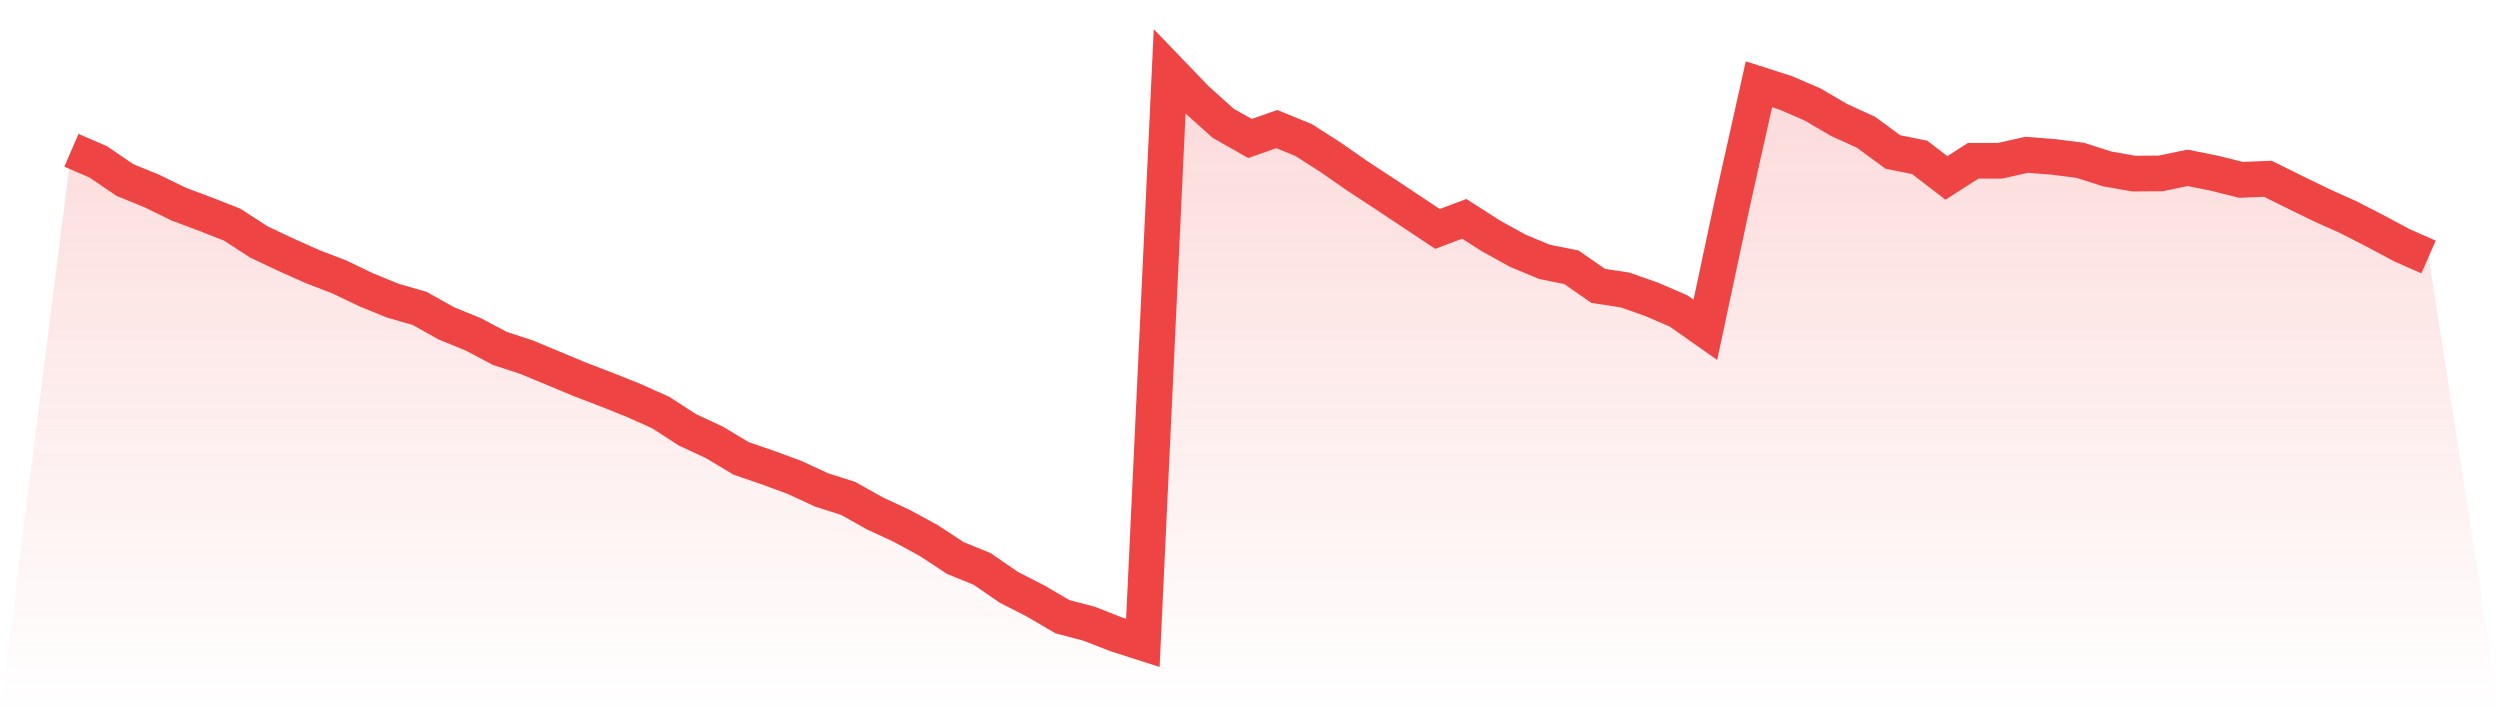
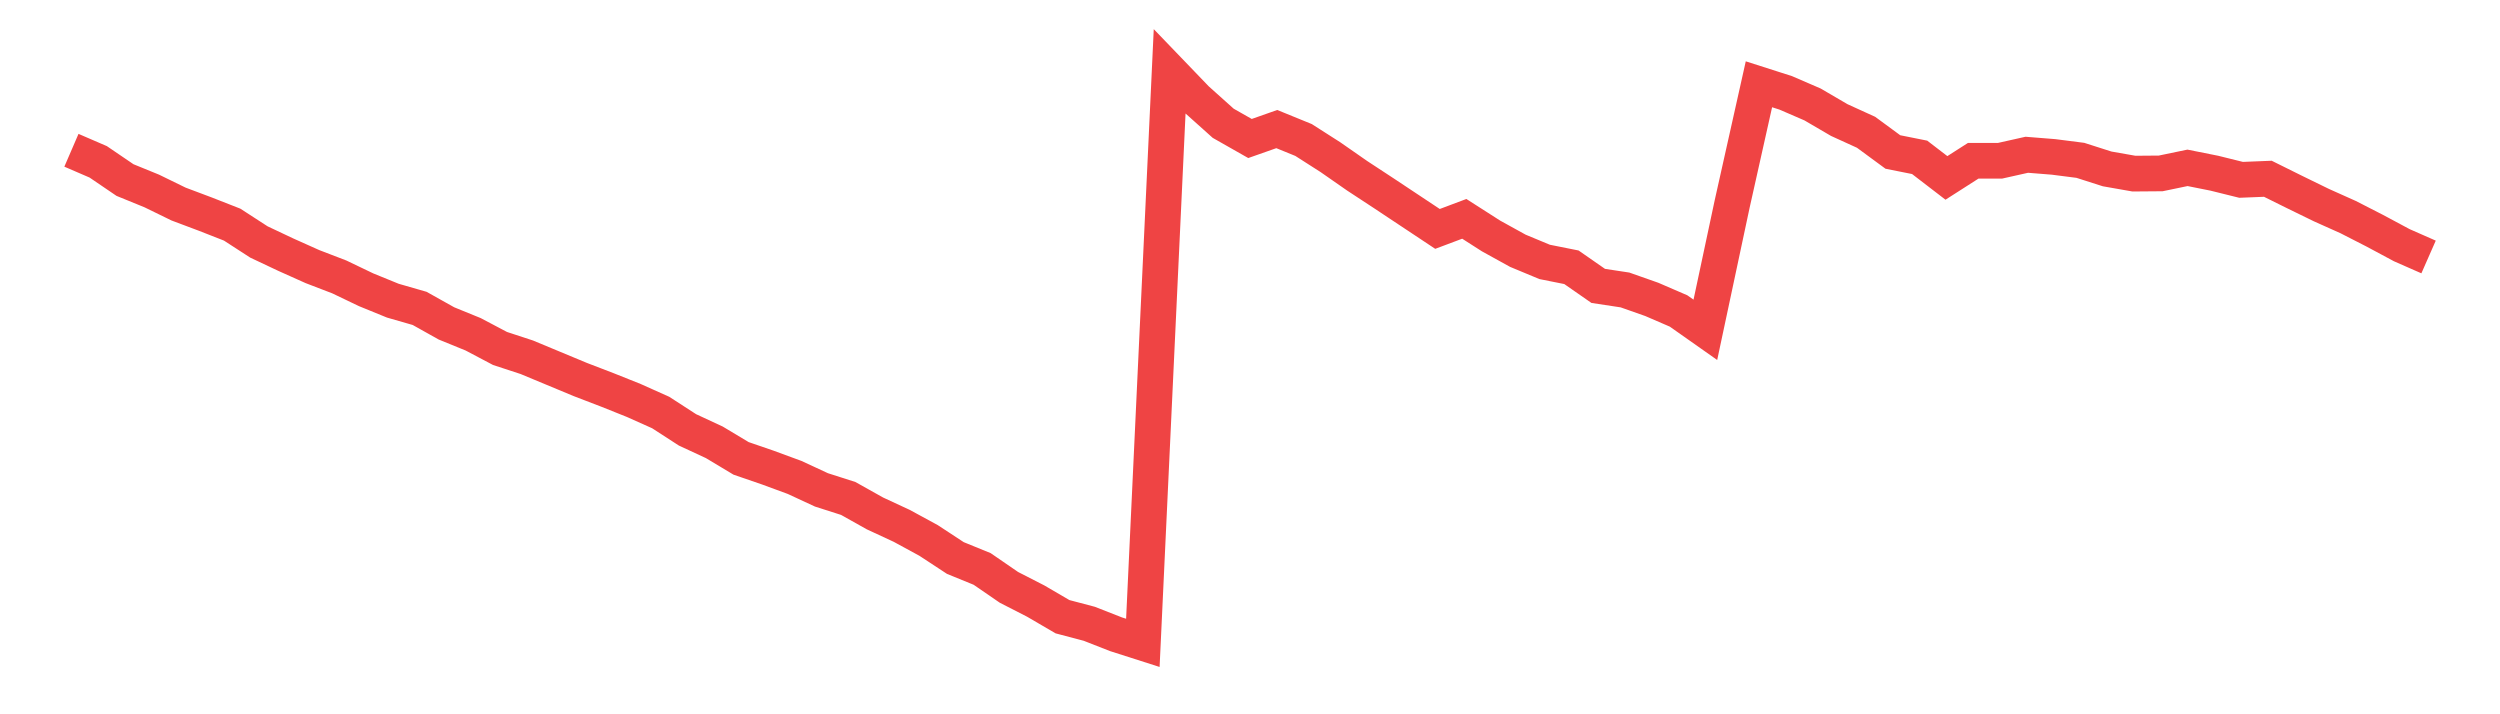
<svg xmlns="http://www.w3.org/2000/svg" viewBox="0 0 140 40">
  <defs>
    <linearGradient id="gradient" x1="0" x2="0" y1="0" y2="1">
      <stop offset="0%" stop-color="#ef4444" stop-opacity="0.2" />
      <stop offset="100%" stop-color="#ef4444" stop-opacity="0" />
    </linearGradient>
  </defs>
-   <path d="M4,8.415 L4,8.415 L5.5,9.063 L7,10.083 L8.5,10.695 L10,11.427 L11.5,11.991 L13,12.579 L14.5,13.551 L16,14.259 L17.5,14.931 L19,15.507 L20.5,16.226 L22,16.838 L23.5,17.27 L25,18.11 L26.5,18.722 L28,19.514 L29.5,20.006 L31,20.63 L32.5,21.254 L34,21.83 L35.5,22.43 L37,23.102 L38.5,24.073 L40,24.769 L41.5,25.669 L43,26.185 L44.5,26.737 L46,27.433 L47.5,27.913 L49,28.753 L50.5,29.449 L52,30.265 L53.5,31.249 L55,31.861 L56.5,32.892 L58,33.66 L59.5,34.536 L61,34.932 L62.5,35.52 L64,36 L65.5,4 L67,5.56 L68.5,6.904 L70,7.756 L71.5,7.228 L73,7.84 L74.5,8.799 L76,9.843 L77.5,10.827 L79,11.823 L80.5,12.819 L82,12.255 L83.5,13.215 L85,14.043 L86.5,14.667 L88,14.967 L89.5,16.01 L91,16.238 L92.5,16.766 L94,17.414 L95.5,18.47 L97,11.427 L98.5,4.72 L100,5.2 L101.5,5.848 L103,6.724 L104.5,7.408 L106,8.511 L107.5,8.811 L109,9.963 L110.5,9.003 L112,9.003 L113.5,8.667 L115,8.787 L116.5,8.979 L118,9.459 L119.5,9.723 L121,9.711 L122.5,9.399 L124,9.699 L125.5,10.071 L127,10.011 L128.5,10.755 L130,11.487 L131.5,12.159 L133,12.927 L134.5,13.731 L136,14.391 L140,40 L0,40 z" fill="url(#gradient)" />
  <path d="M4,8.415 L4,8.415 L5.5,9.063 L7,10.083 L8.5,10.695 L10,11.427 L11.5,11.991 L13,12.579 L14.5,13.551 L16,14.259 L17.5,14.931 L19,15.507 L20.5,16.226 L22,16.838 L23.5,17.27 L25,18.11 L26.5,18.722 L28,19.514 L29.5,20.006 L31,20.63 L32.5,21.254 L34,21.83 L35.5,22.43 L37,23.102 L38.5,24.073 L40,24.769 L41.5,25.669 L43,26.185 L44.5,26.737 L46,27.433 L47.5,27.913 L49,28.753 L50.5,29.449 L52,30.265 L53.5,31.249 L55,31.861 L56.5,32.892 L58,33.66 L59.5,34.536 L61,34.932 L62.5,35.52 L64,36 L65.5,4 L67,5.56 L68.5,6.904 L70,7.756 L71.5,7.228 L73,7.84 L74.5,8.799 L76,9.843 L77.5,10.827 L79,11.823 L80.5,12.819 L82,12.255 L83.5,13.215 L85,14.043 L86.5,14.667 L88,14.967 L89.5,16.01 L91,16.238 L92.5,16.766 L94,17.414 L95.5,18.47 L97,11.427 L98.5,4.72 L100,5.2 L101.5,5.848 L103,6.724 L104.5,7.408 L106,8.511 L107.5,8.811 L109,9.963 L110.5,9.003 L112,9.003 L113.5,8.667 L115,8.787 L116.5,8.979 L118,9.459 L119.5,9.723 L121,9.711 L122.5,9.399 L124,9.699 L125.5,10.071 L127,10.011 L128.5,10.755 L130,11.487 L131.5,12.159 L133,12.927 L134.5,13.731 L136,14.391" fill="none" stroke="#ef4444" stroke-width="2" />
</svg>